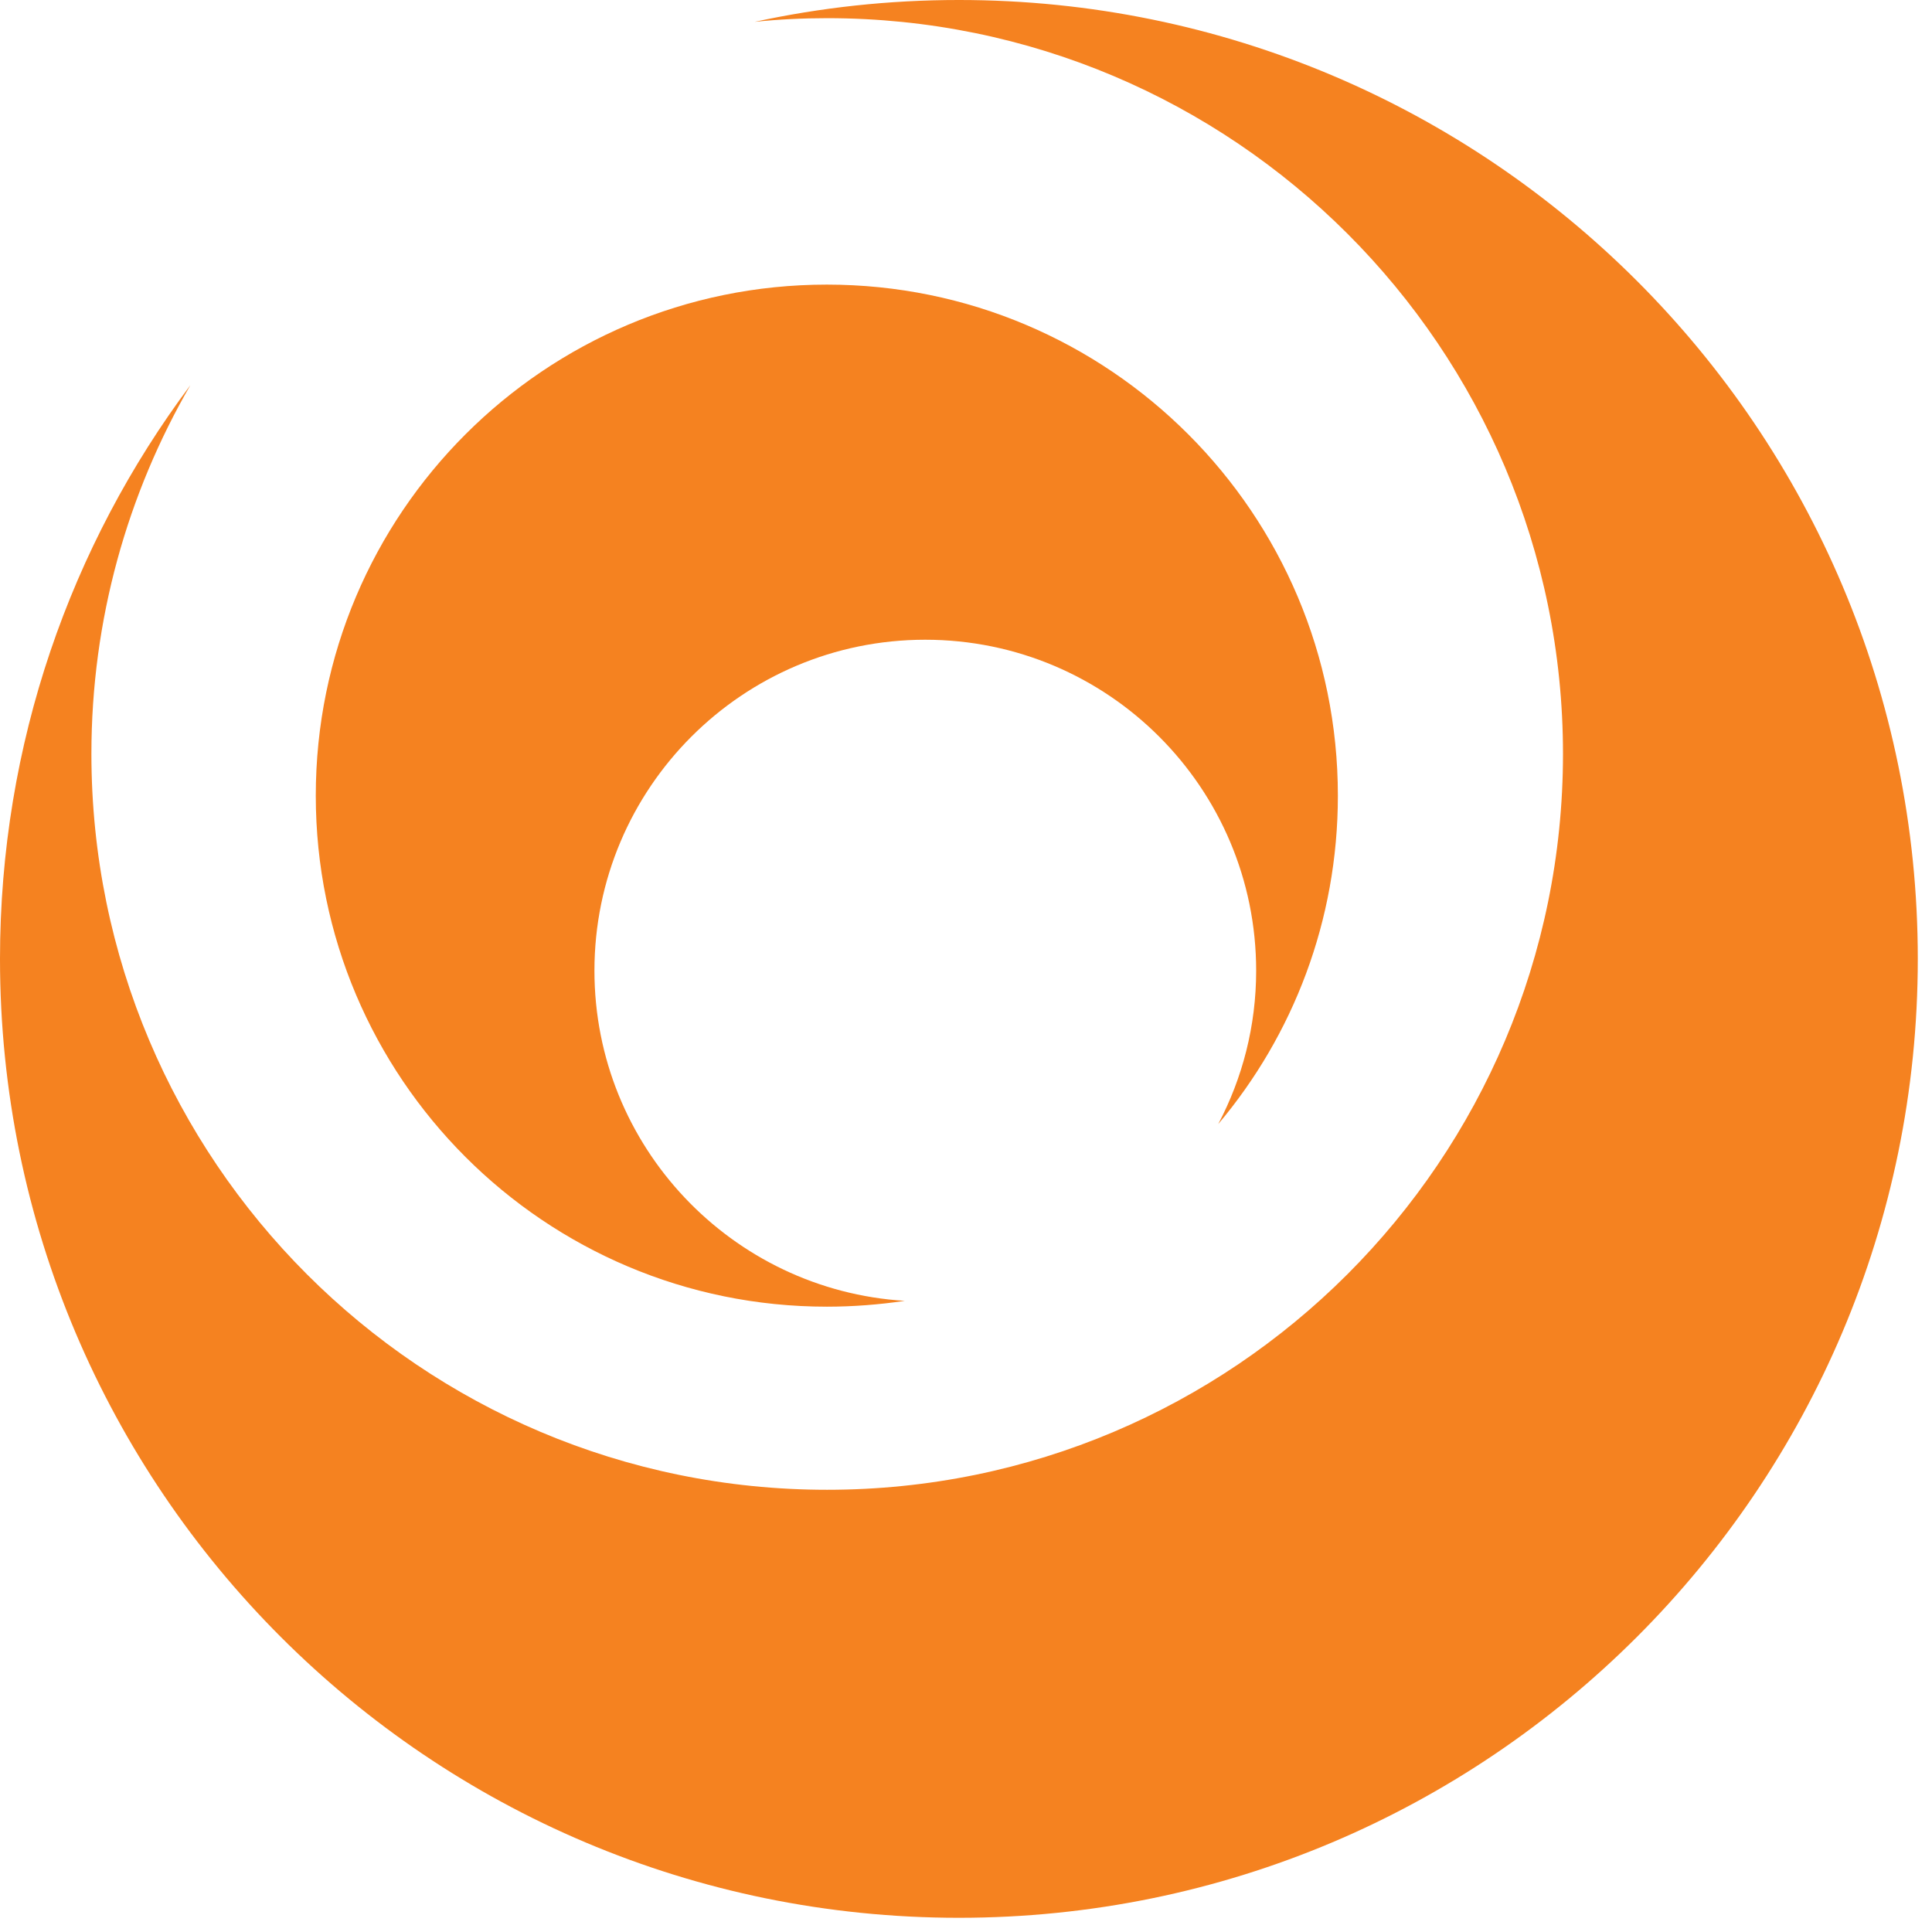
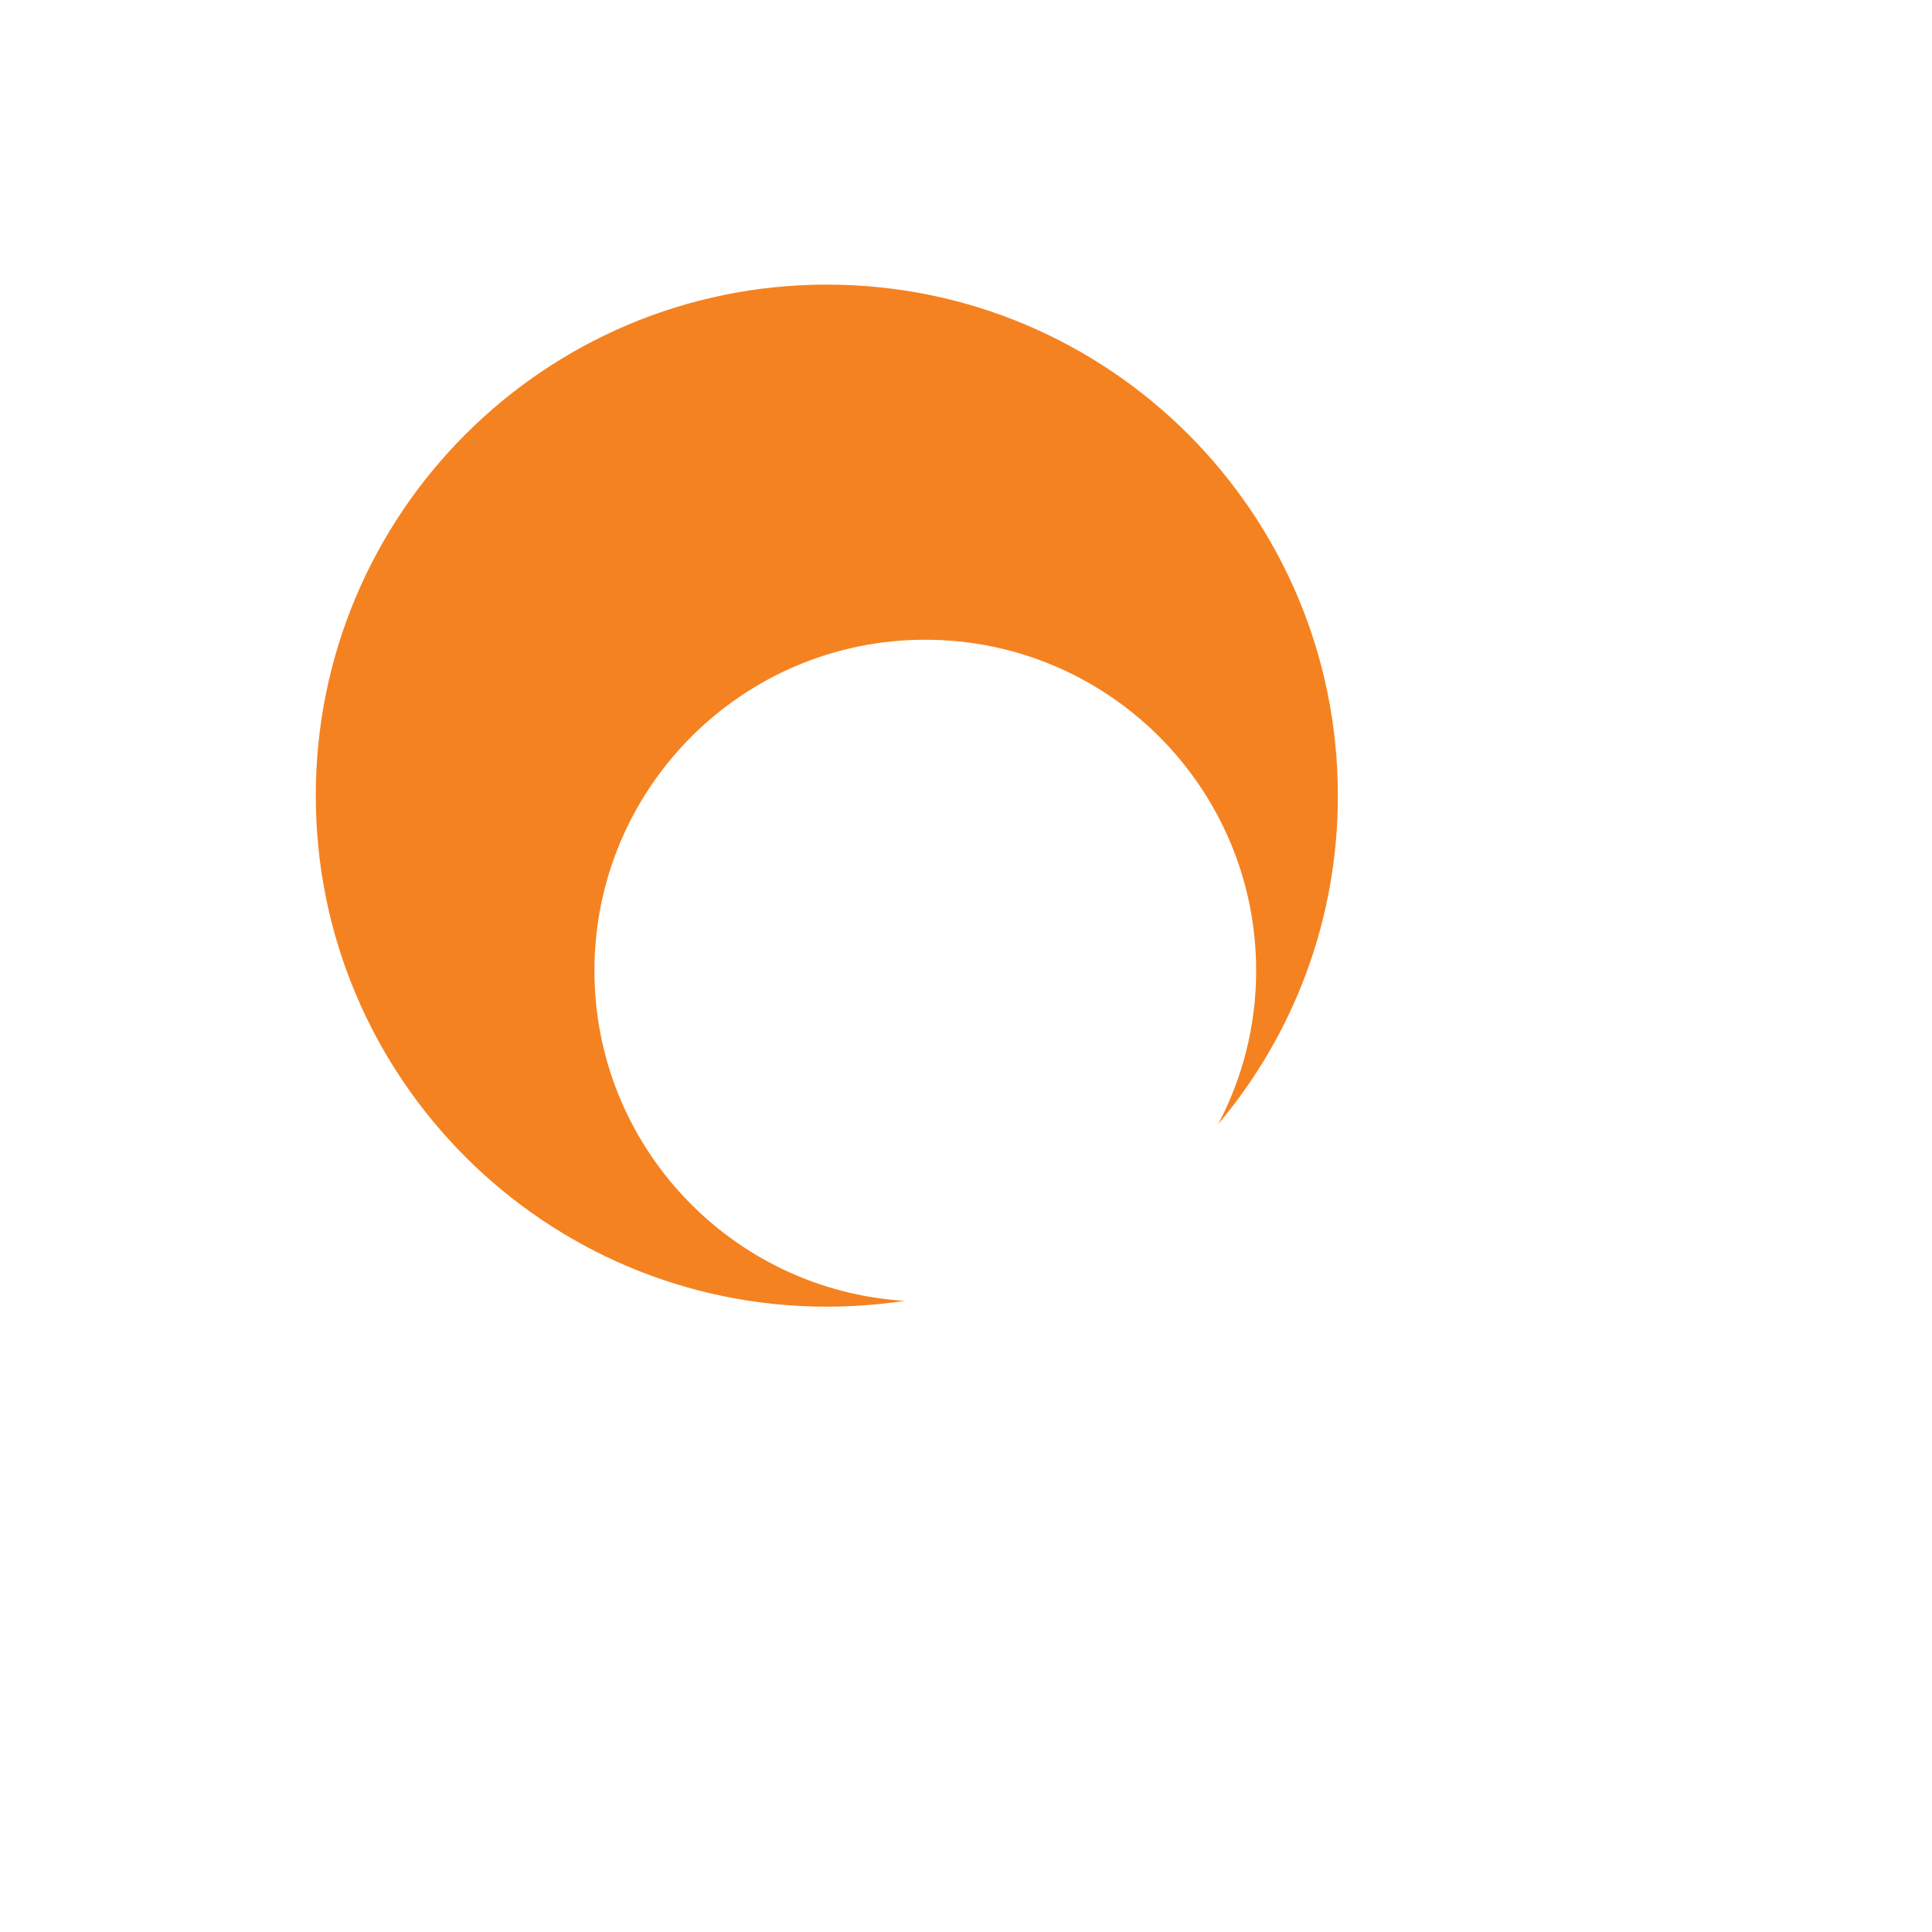
<svg xmlns="http://www.w3.org/2000/svg" width="100%" height="100%" viewBox="0 0 119 119" version="1.1" xml:space="preserve" style="fill-rule:evenodd;clip-rule:evenodd;stroke-linejoin:round;stroke-miterlimit:1.414;">
  <path d="M75.035,69.238c1.489,-2.824 2.337,-6.033 2.337,-9.449c0,-11.257 -9.127,-20.385 -20.386,-20.385c-11.244,0 -20.372,9.128 -20.372,20.385c0,10.822 8.46,19.682 19.113,20.336c-1.563,0.231 -3.169,0.359 -4.798,0.359c-17.382,0 -31.479,-14.096 -31.479,-31.477c0,-17.381 14.097,-31.477 31.479,-31.477c17.393,0 31.476,14.096 31.476,31.477c0,7.703 -2.76,14.761 -7.37,20.231" style="fill:#f58220;fill-rule:nonzero;" />
-   <path d="M118.125,59.063c0,32.625 -26.452,59.062 -59.063,59.062c-32.623,0 -59.062,-26.437 -59.062,-59.062c0,-13.258 4.36,-25.485 11.725,-35.337c-3.871,6.685 -6.095,14.438 -6.095,22.707c0,25.033 20.282,45.329 45.314,45.329c25.034,0 45.327,-20.296 45.327,-45.329c0,-25.02 -20.293,-45.314 -45.327,-45.314c-1.507,0 -2.991,0.075 -4.461,0.226c4.059,-0.88 8.257,-1.345 12.579,-1.345c32.611,0 59.063,26.44 59.063,59.063" style="fill:#f58220;fill-rule:nonzero;" />
</svg>